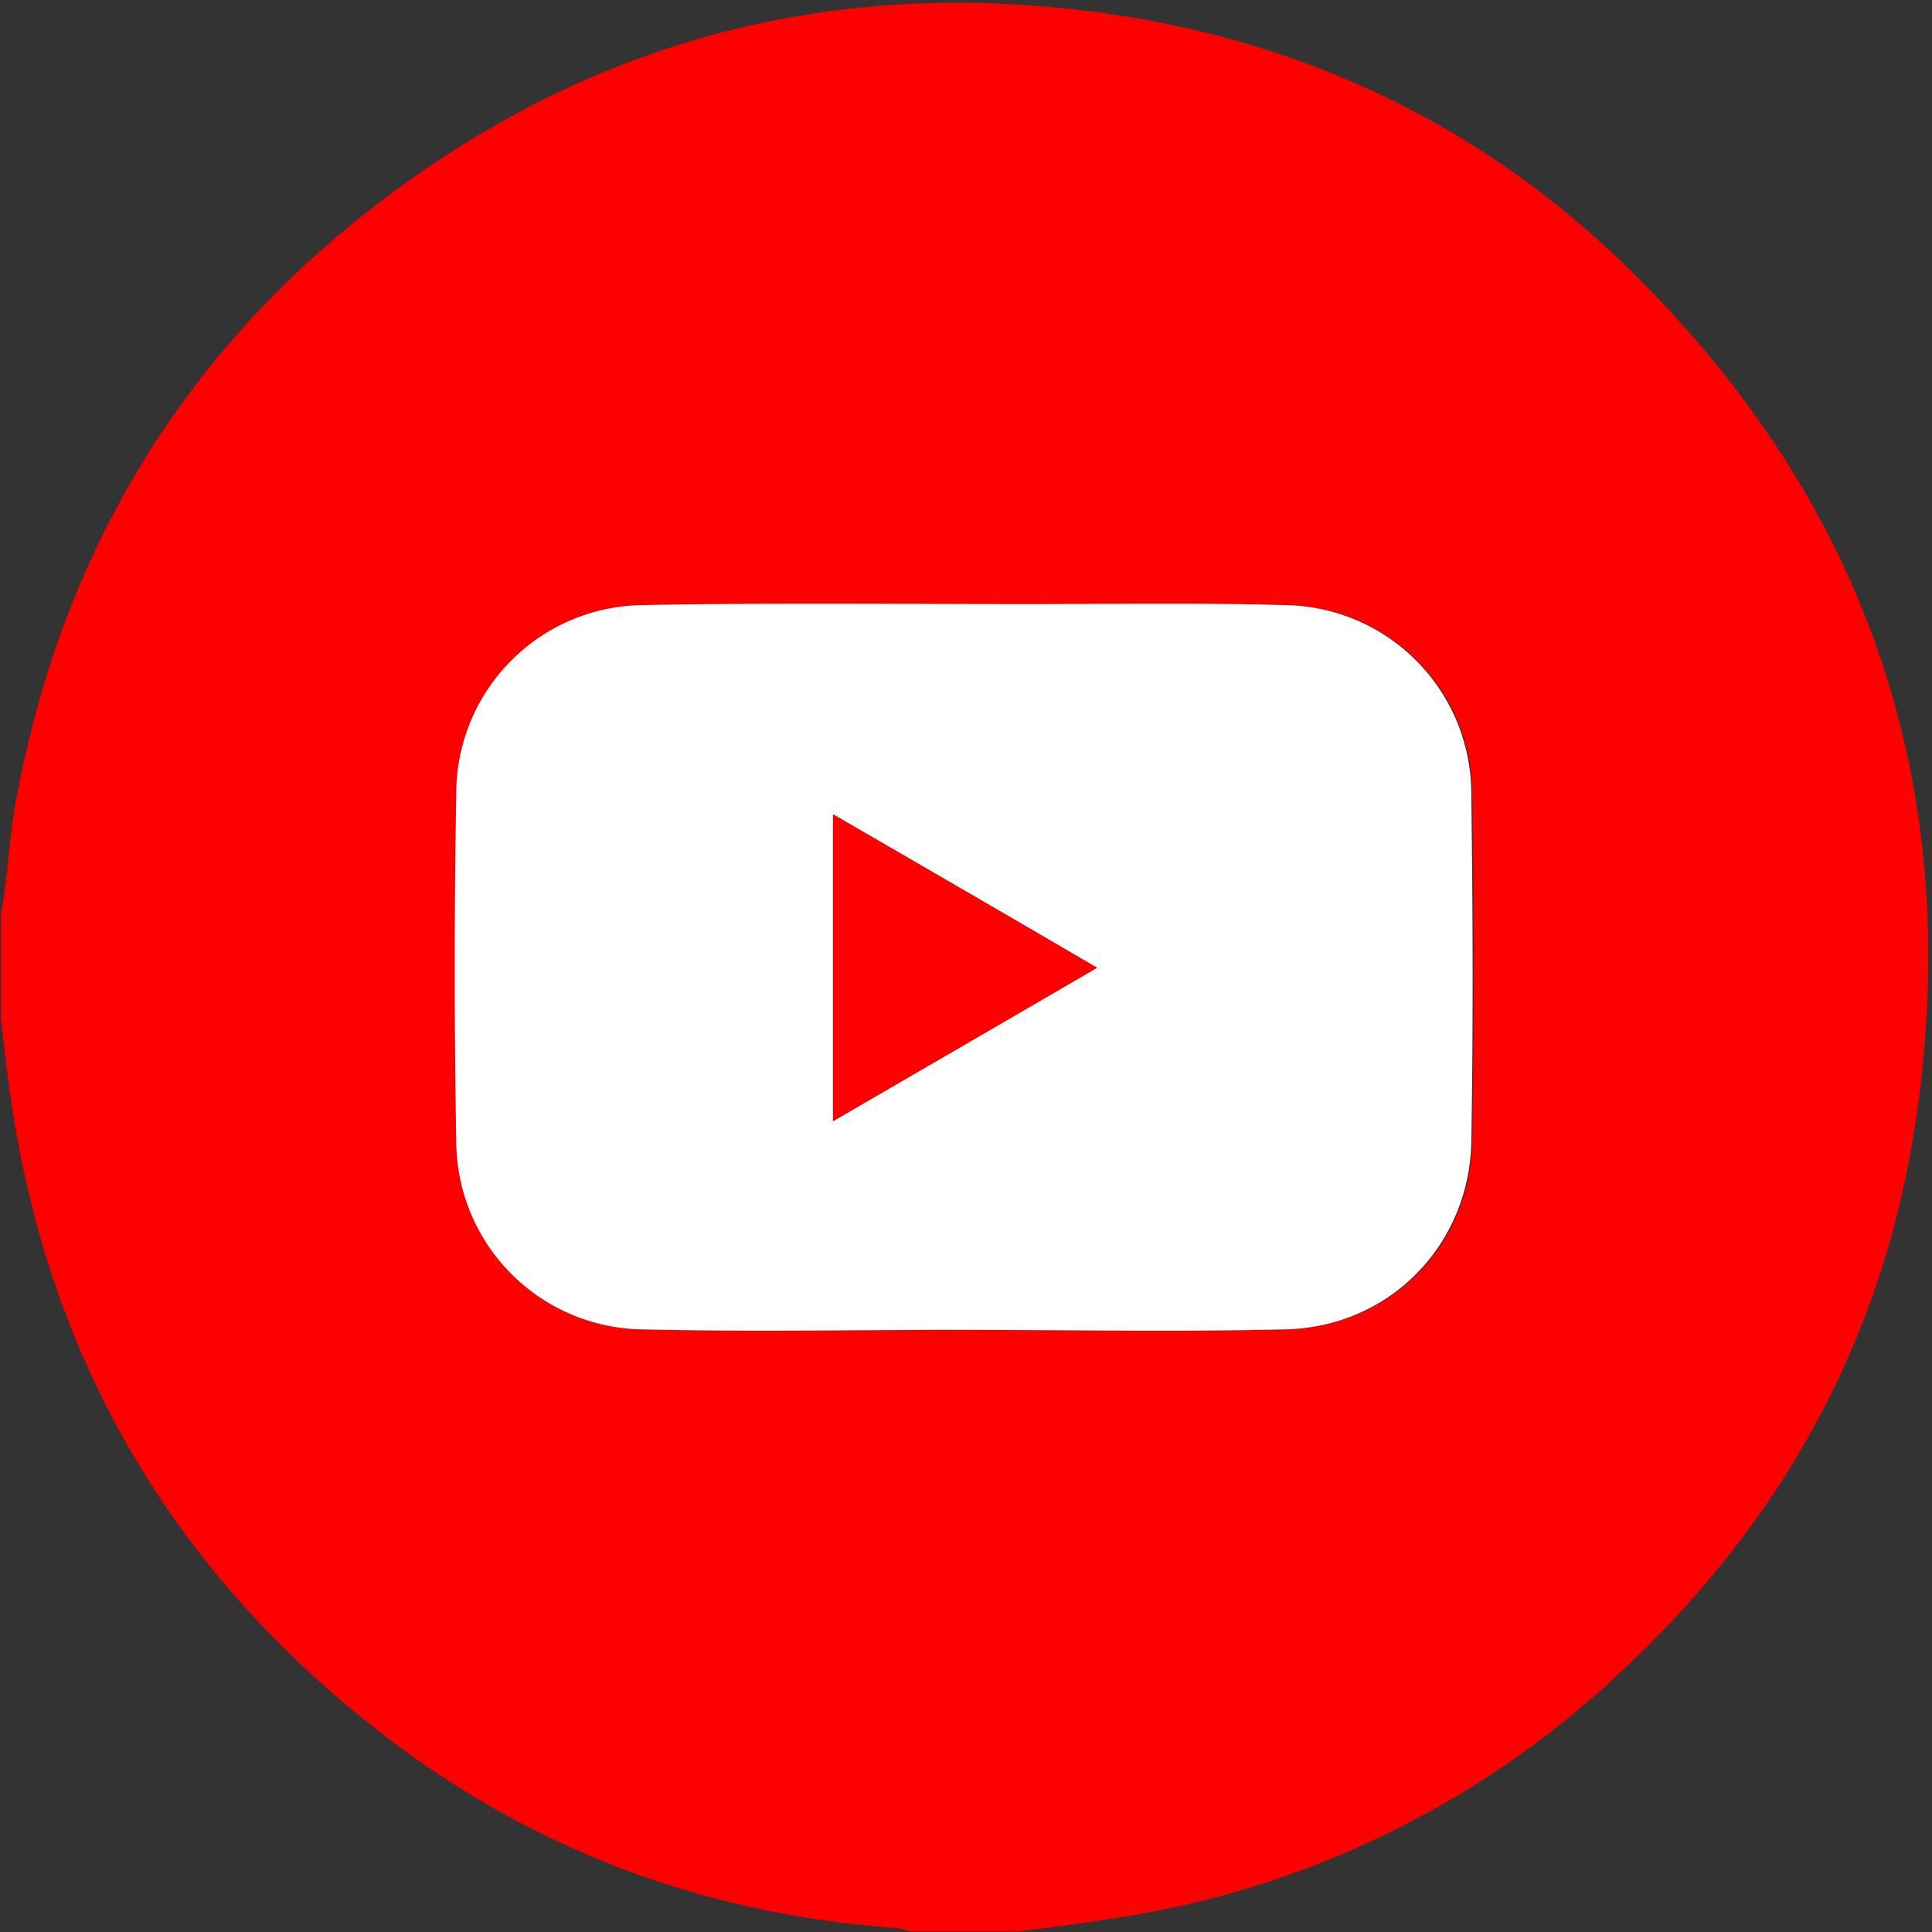
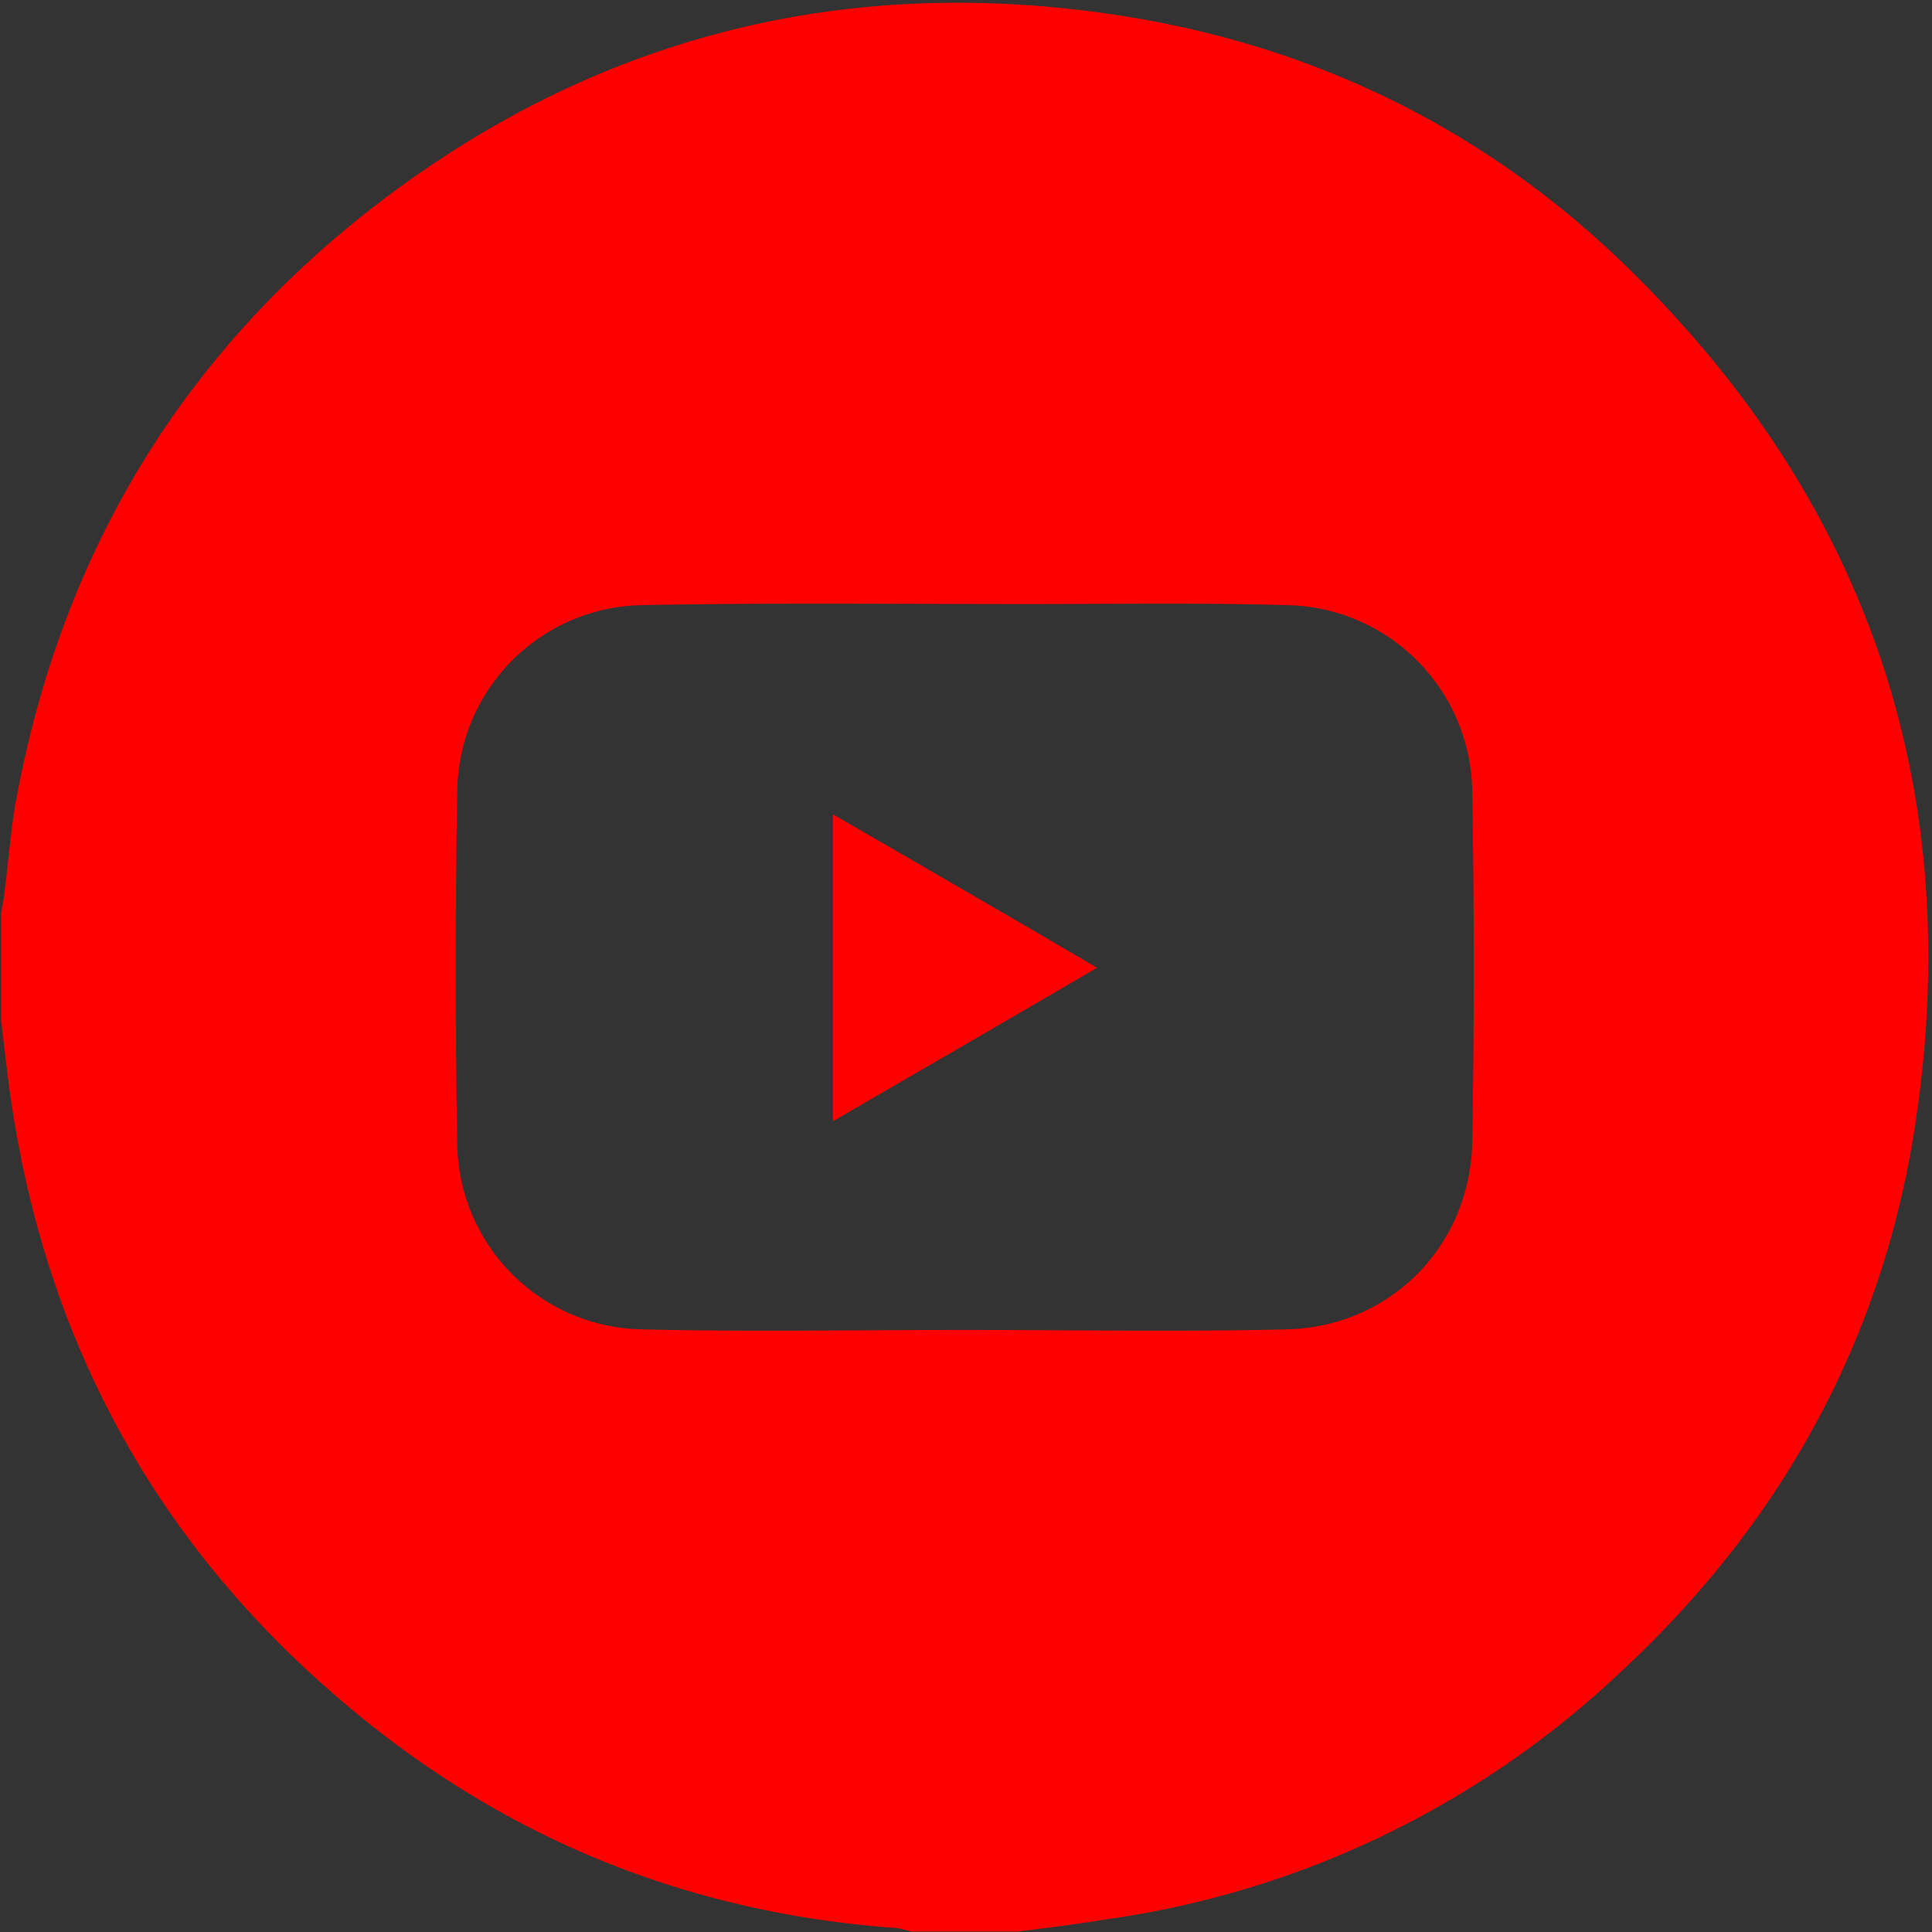
<svg xmlns="http://www.w3.org/2000/svg" width="24" height="24" fill="none">
  <rect width="100%" height="100%" fill="#333333" stroke="none" />
  <path fill="red" d="M12.64 23.994h-1.312c-.068-.013-.137-.038-.2-.044-2.43-.175-4.61-1.006-6.516-2.518-2.487-1.975-3.98-4.53-4.462-7.68-.056-.362-.094-.724-.137-1.087v-1.312c.012-.093.037-.18.043-.275.057-.425.082-.856.17-1.274.586-3.018 2.092-5.48 4.548-7.336C7.492.418 10.566-.325 13.922.194c2.48.387 4.642 1.468 6.417 3.249 2.905 2.9 4.061 6.417 3.461 10.472-.4 2.712-1.668 5.005-3.68 6.867a11.649 11.649 0 0 1-6.386 3.062c-.375.062-.737.106-1.093.15Zm-.655-7.473c1.33 0 2.668.025 3.998-.007 1.288-.03 2.281-1.037 2.306-2.33.025-1.444.025-2.887 0-4.324a2.346 2.346 0 0 0-2.312-2.343c-1.074-.031-2.15-.013-3.224-.013-1.587 0-3.18-.018-4.767.013a2.338 2.338 0 0 0-2.306 2.33c-.025 1.45-.025 2.9 0 4.35a2.337 2.337 0 0 0 2.293 2.317c1.331.032 2.674.007 4.012.007Z" />
-   <path fill="#fff" d="M11.985 16.52c-1.344 0-2.68.026-4.024-.006a2.345 2.345 0 0 1-2.293-2.318c-.025-1.45-.025-2.899 0-4.349a2.342 2.342 0 0 1 2.305-2.33c1.587-.031 3.18-.013 4.768-.013 1.075 0 2.15-.018 3.224.013a2.346 2.346 0 0 1 2.312 2.343c.019 1.443.025 2.887 0 4.324-.025 1.287-1.019 2.3-2.306 2.33-1.318.032-2.65.007-3.986.007Zm1.643-4.498c-1.112-.644-2.18-1.269-3.28-1.906v3.812a764.06 764.06 0 0 1 3.28-1.906Z" />
  <path fill="red" d="M13.628 12.022c-1.112.65-2.18 1.268-3.28 1.906v-3.812c1.1.637 2.174 1.256 3.28 1.906Z" />
</svg>